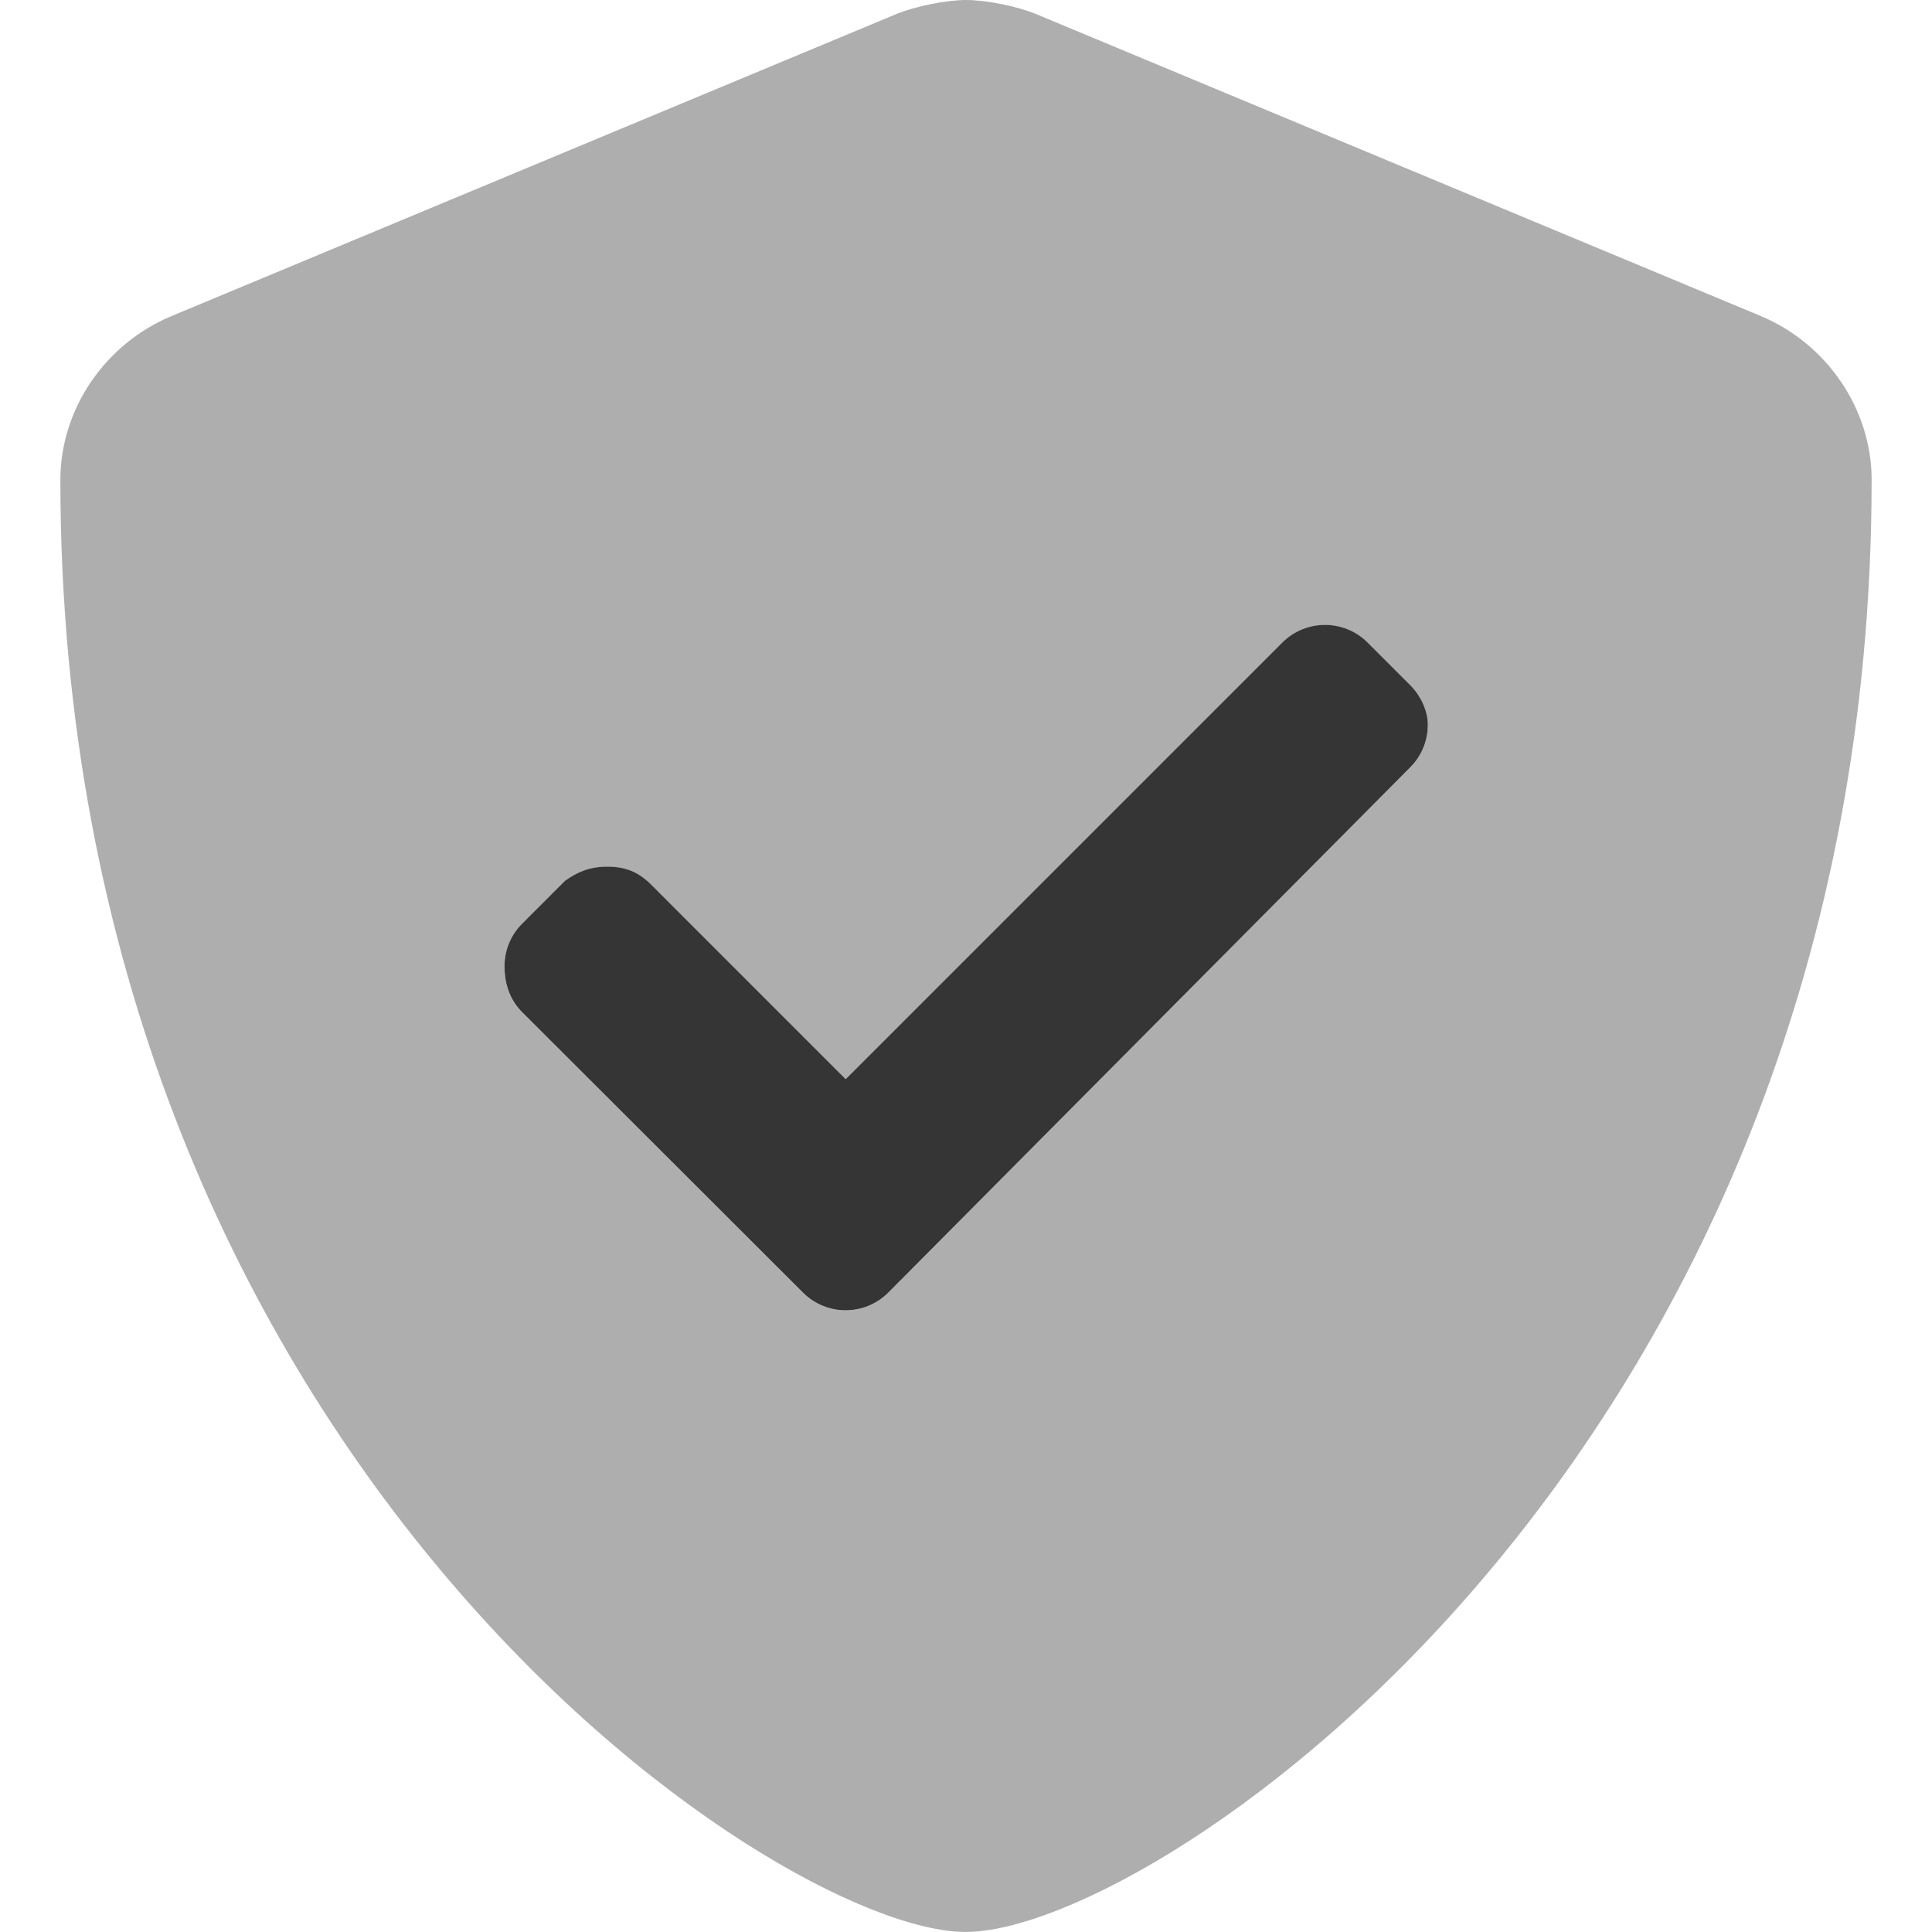
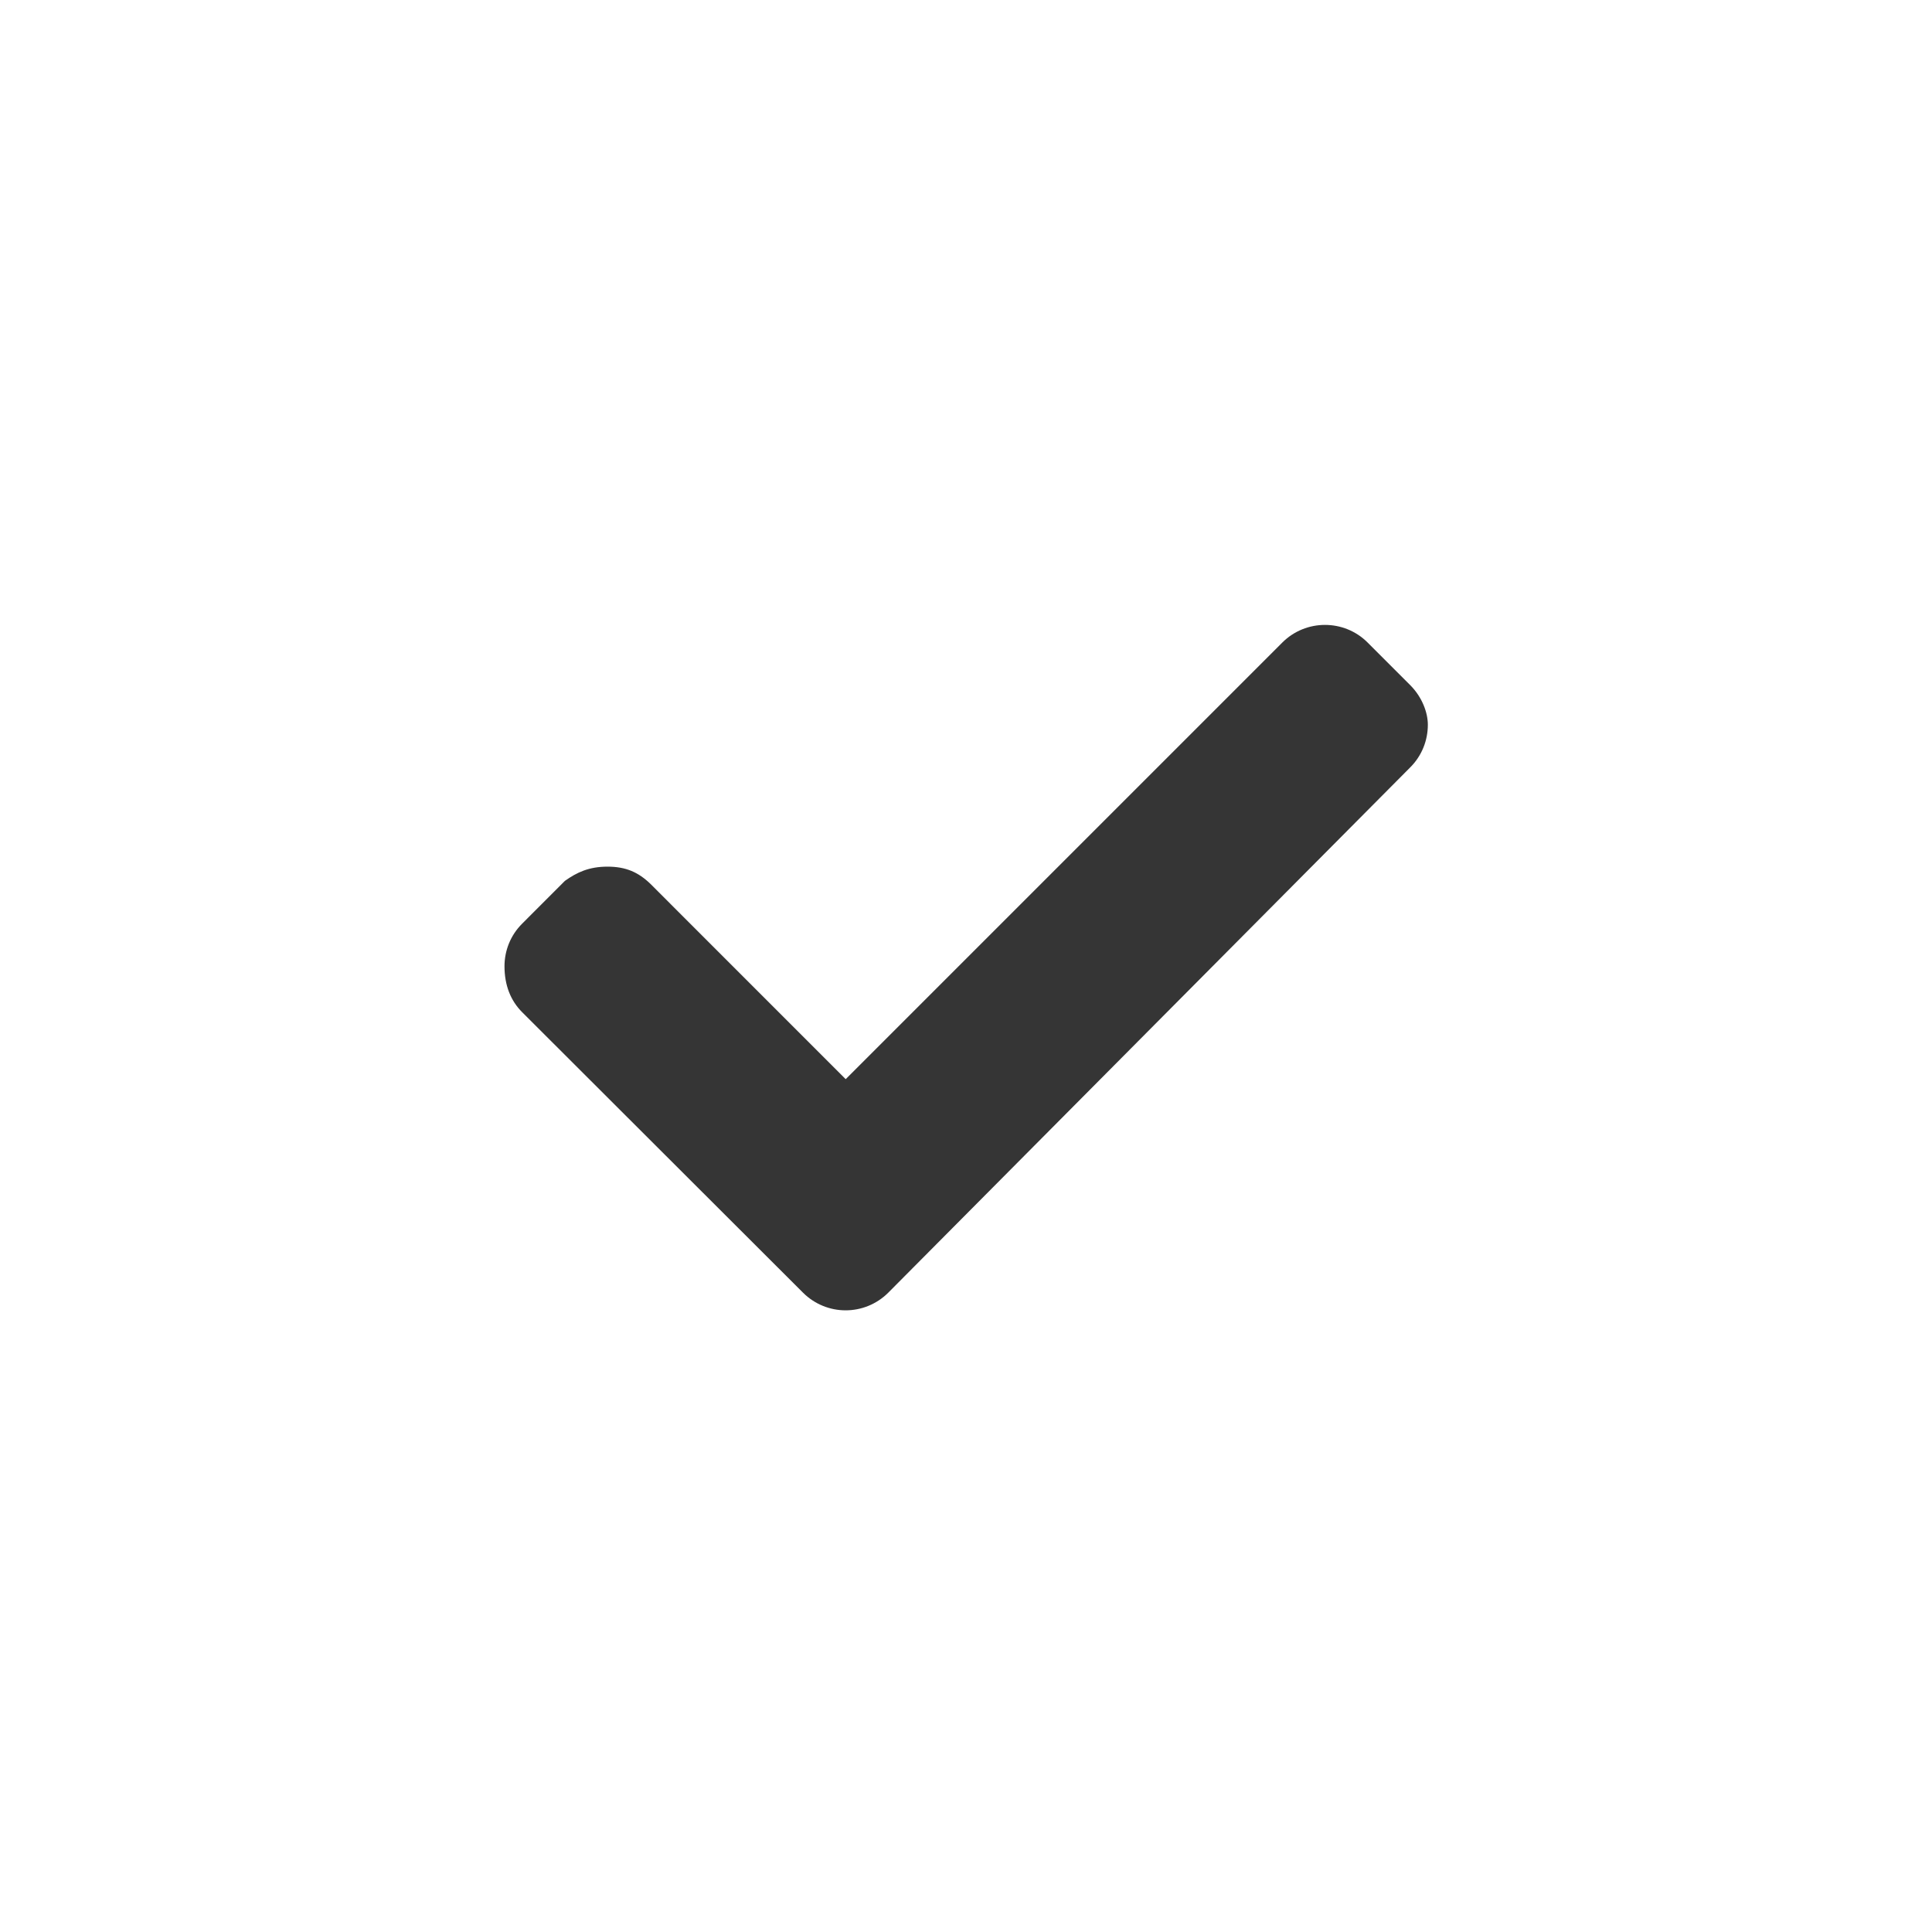
<svg xmlns="http://www.w3.org/2000/svg" width="40" height="40" viewBox="0 0 40 40" fill="none">
  <path d="M29.562 15.005C29.562 15.325 29.441 15.645 29.196 15.889L18.391 26.763C18.146 27.007 17.827 27.129 17.507 27.129C17.188 27.129 16.867 27.005 16.625 26.763L10.812 20.958C10.57 20.716 10.445 20.396 10.445 20.005C10.445 19.685 10.567 19.365 10.812 19.122L11.695 18.238C11.945 18.06 12.195 17.943 12.578 17.943C12.961 17.943 13.219 18.06 13.469 18.302L17.509 22.343L26.548 13.304C26.793 13.059 27.113 12.938 27.432 12.938C27.752 12.938 28.072 13.059 28.316 13.304L29.199 14.187C29.445 14.435 29.562 14.755 29.562 15.005Z" fill="#353535" />
-   <path opacity="0.4" d="M36.445 6.539L21.445 0.289C21.064 0.131 20.417 0 20.005 0C19.59 0 18.946 0.131 18.562 0.289L3.563 6.539C2.164 7.117 1.25 8.484 1.25 9.929C1.25 30.093 16.031 39.999 19.992 39.999C23.992 39.999 38.75 29.984 38.75 9.929C38.75 8.484 37.836 7.117 36.445 6.539ZM29.562 15.007C29.562 15.327 29.441 15.647 29.196 15.891L18.391 26.765C18.146 27.009 17.827 27.131 17.507 27.131C17.188 27.131 16.867 27.007 16.625 26.765L10.812 20.96C10.57 20.718 10.445 20.398 10.445 20.007C10.445 19.687 10.567 19.367 10.812 19.124L11.695 18.24C11.945 18.062 12.195 17.945 12.578 17.945C12.961 17.945 13.219 18.062 13.469 18.304L17.509 22.345L26.548 13.306C26.793 13.062 27.113 12.94 27.432 12.94C27.752 12.94 28.072 13.062 28.316 13.306L29.199 14.189C29.445 14.437 29.562 14.757 29.562 15.007Z" fill="#353535" />
</svg>